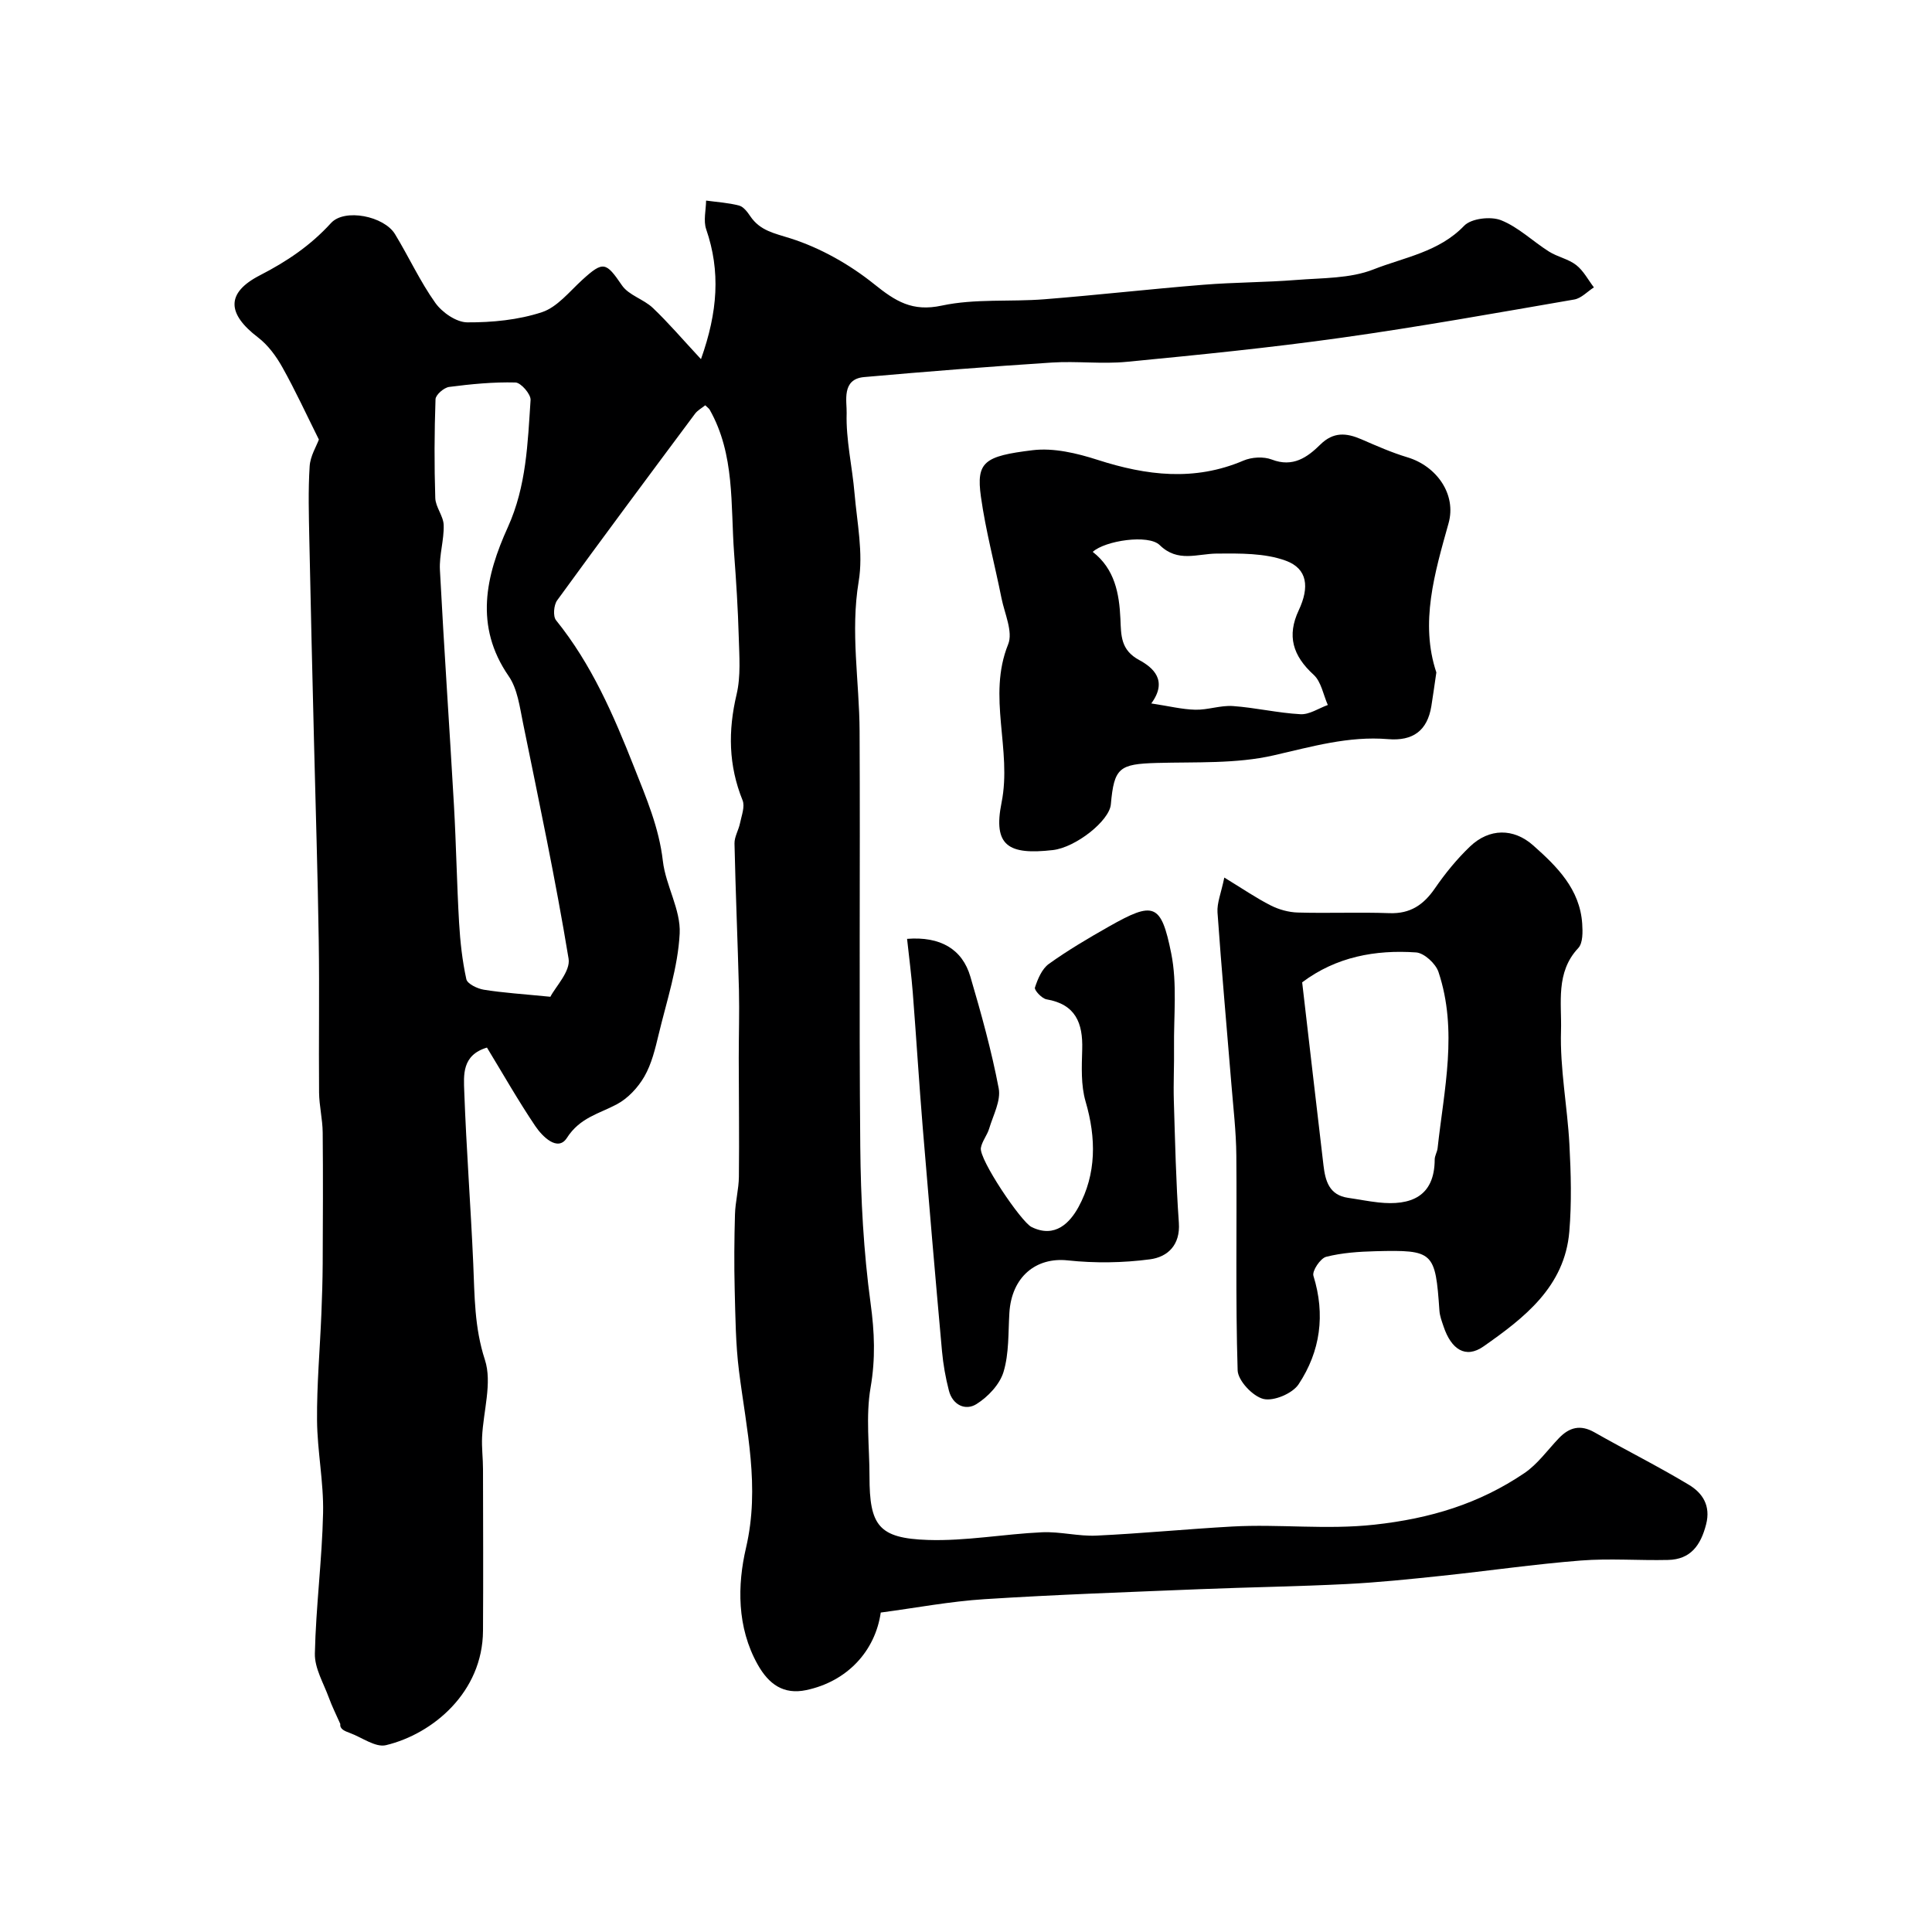
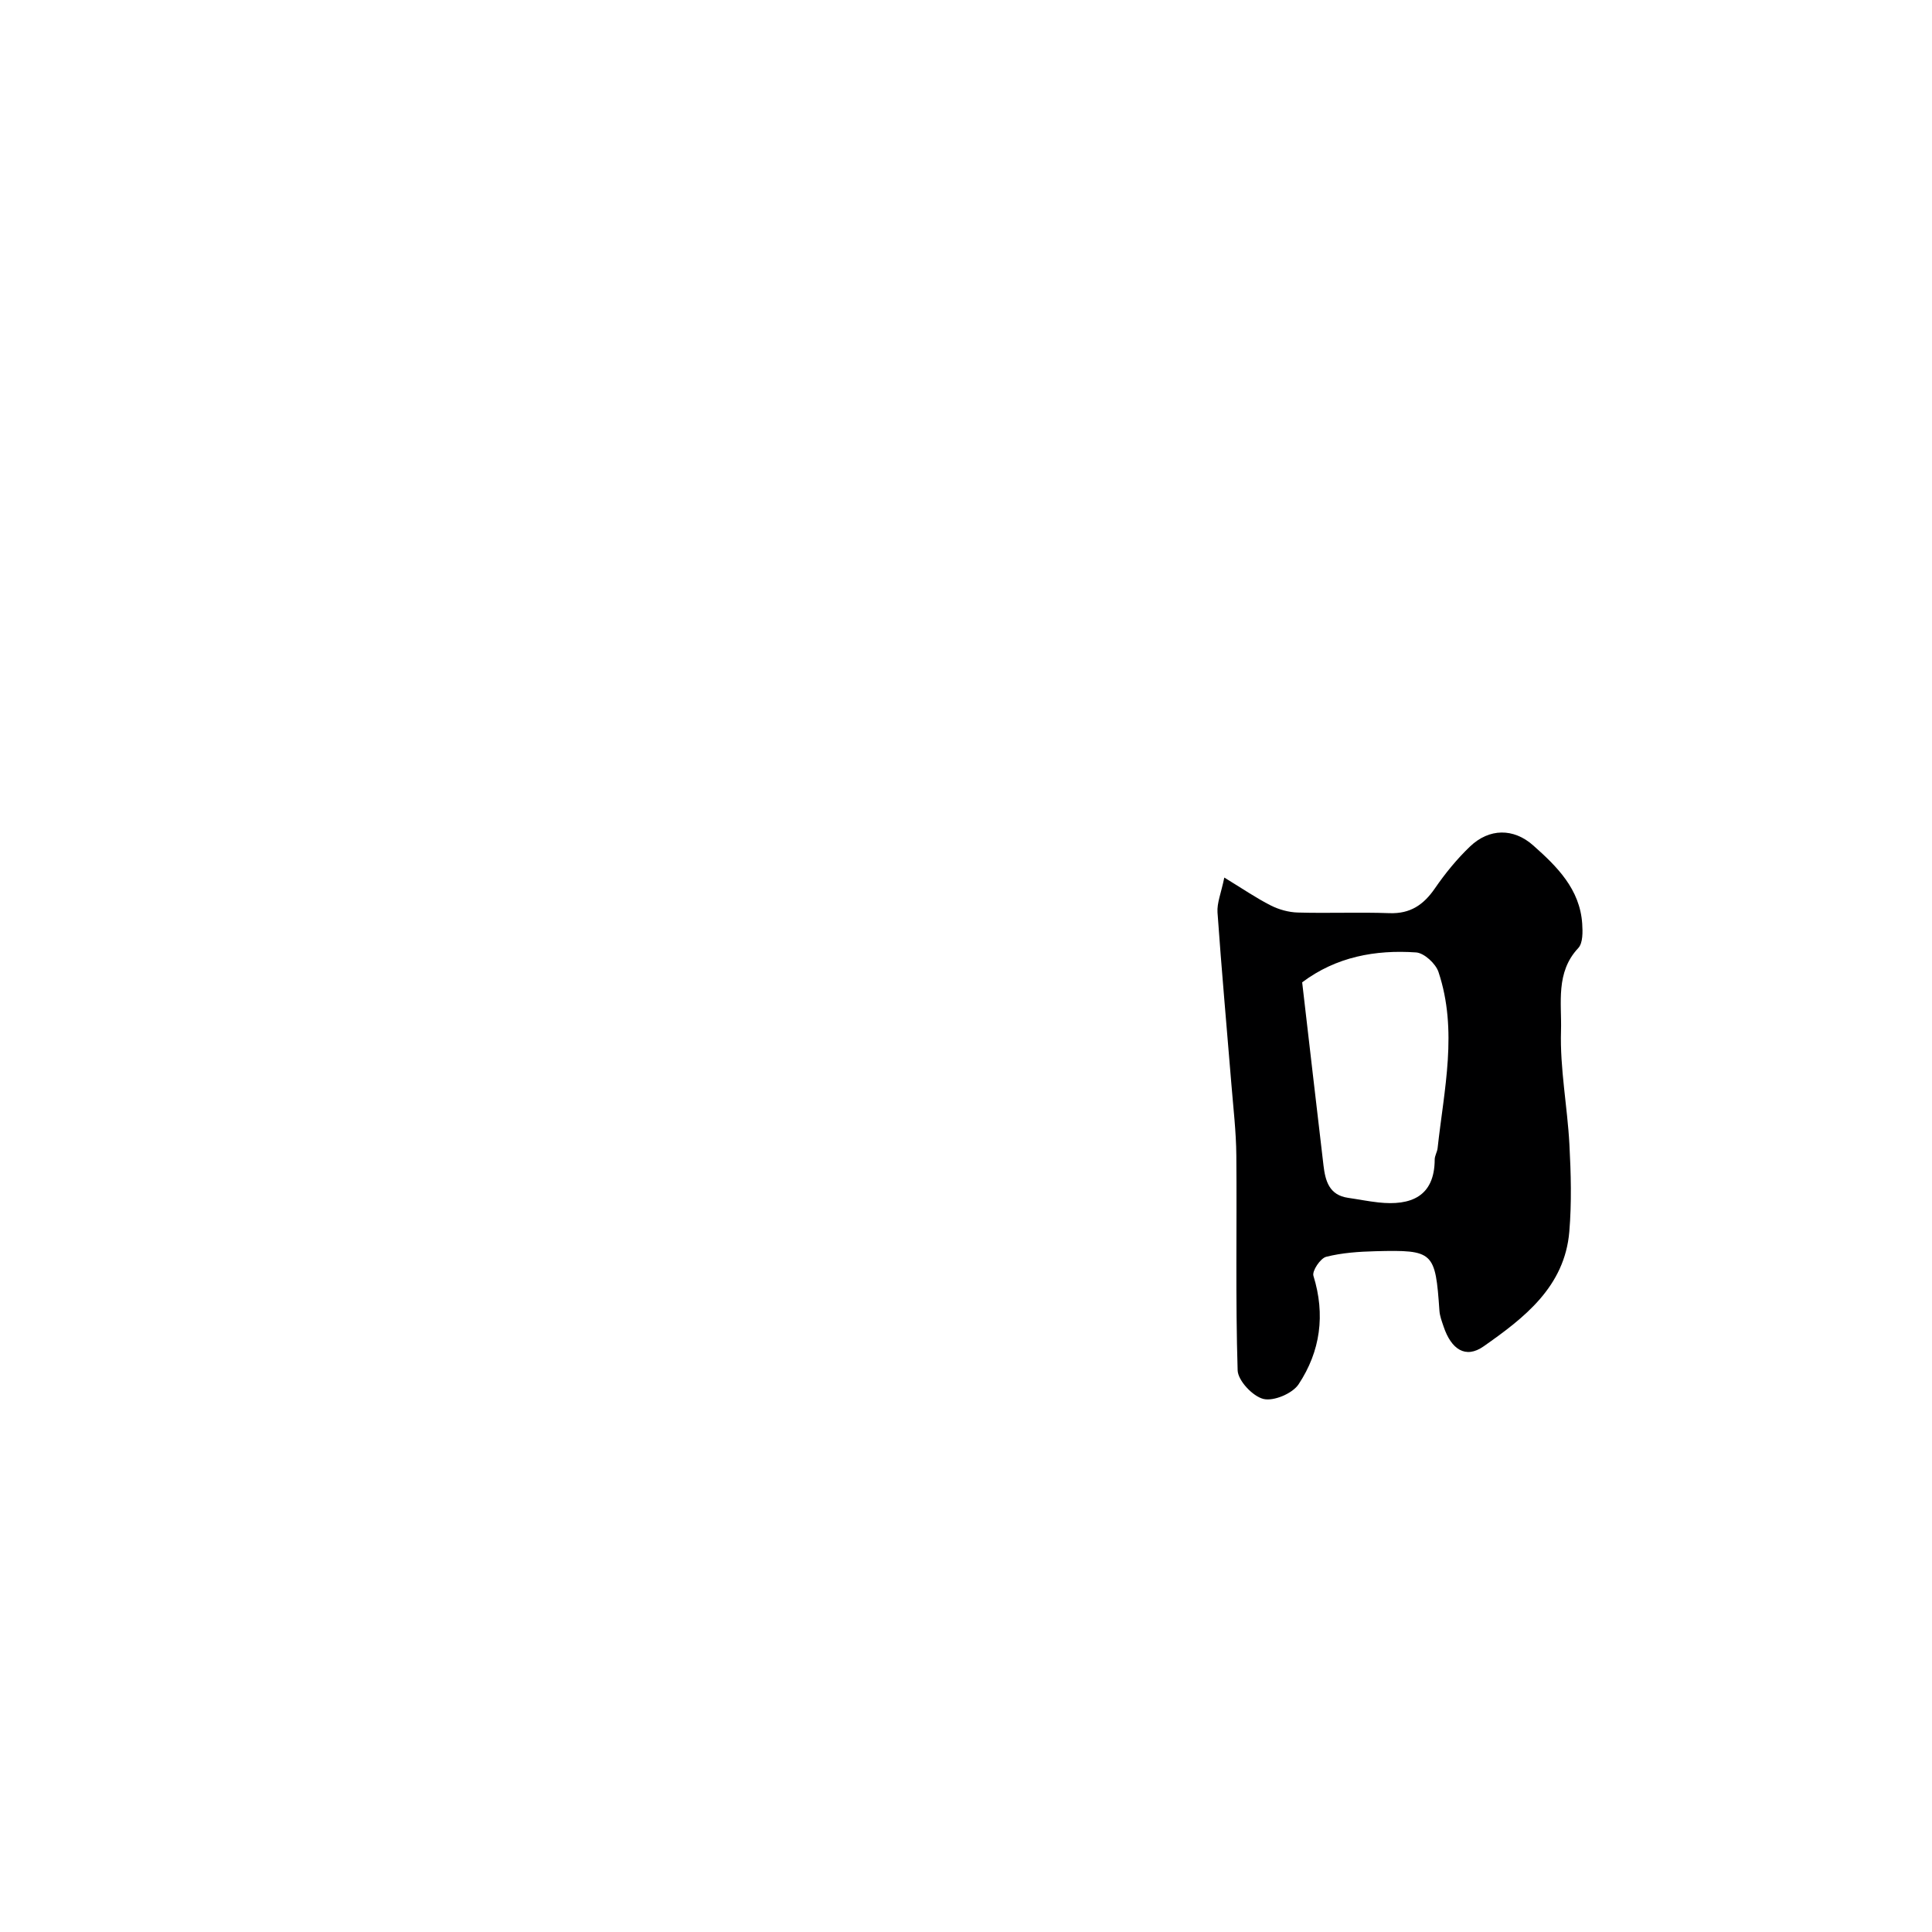
<svg xmlns="http://www.w3.org/2000/svg" enable-background="new 0 0 400 400" viewBox="0 0 400 400">
  <g fill="#000001">
-     <path d="m182.35 333.86c-1.15 8-6.96 14.28-15.44 16.06-4.67.98-7.73-1.19-10.03-5.28-4.36-7.75-4.21-16.53-2.43-24.16 2.95-12.67.08-24.47-1.45-36.64-.7-5.56-.74-11.22-.89-16.84-.13-5.19-.09-10.4.06-15.59.07-2.6.78-5.19.81-7.78.09-8.19-.02-16.38-.03-24.58 0-4.71.15-9.43.04-14.13-.26-10.09-.7-20.18-.92-30.28-.03-1.39.85-2.77 1.14-4.2.32-1.58 1.06-3.44.53-4.75-2.92-7.22-3.02-14.38-1.24-21.91.9-3.8.56-7.93.45-11.91-.16-5.77-.53-11.54-.96-17.3-.75-10.07.2-20.45-5.06-29.75-.15-.26-.44-.44-.92-.91-.68.56-1.58 1.03-2.12 1.76-9.57 12.84-19.13 25.68-28.54 38.63-.7.97-.89 3.29-.23 4.11 7.37 9.13 11.89 19.59 16.17 30.43 2.53 6.41 5.15 12.49 5.95 19.43.59 5.08 3.73 10.08 3.48 15.01-.36 7.02-2.69 13.95-4.35 20.88-.72 2.99-1.46 6.11-2.96 8.72-1.32 2.29-3.41 4.54-5.72 5.76-3.7 1.97-7.62 2.74-10.32 6.95-1.89 2.94-5.09-.29-6.55-2.46-3.52-5.22-6.64-10.72-10-16.24-5.22 1.56-4.82 5.71-4.7 9.12.43 11.87 1.34 23.73 1.86 35.6.29 6.71.23 13.22 2.41 19.91 1.56 4.77-.34 10.65-.58 16.04-.1 2.19.19 4.39.19 6.59.02 11.17.07 22.33 0 33.5-.08 12.7-10.37 21.34-20.09 23.67-2.17.52-4.98-1.61-7.48-2.53-1.07-.39-2.12-.81-1.97-1.85-.8-1.82-1.7-3.6-2.38-5.47-1.1-3.01-2.96-6.1-2.89-9.12.21-9.71 1.49-19.39 1.7-29.1.14-6.39-1.2-12.79-1.25-19.2-.06-7.35.6-14.71.9-22.07.14-3.46.25-6.92.27-10.38.04-9.05.09-18.1 0-27.14-.03-2.76-.72-5.51-.75-8.26-.09-10.5.09-21-.07-31.5-.2-13.6-.64-27.2-.97-40.81-.34-14.1-.7-28.2-.98-42.3-.1-5.02-.25-10.05.07-15.05.13-2.12 1.41-4.16 1.91-5.54-2.57-5.15-4.87-10.16-7.56-14.96-1.28-2.29-2.97-4.6-5.03-6.17-6.4-4.88-6.73-9.22.4-12.88 5.6-2.88 10.46-6.16 14.7-10.81 2.82-3.09 10.99-1.43 13.25 2.29 2.86 4.7 5.17 9.77 8.35 14.24 1.41 1.98 4.34 4.01 6.6 4.03 5.18.03 10.58-.5 15.46-2.1 3.19-1.05 5.71-4.28 8.38-6.71 4.33-3.95 4.9-3.68 8.2 1.15 1.4 2.05 4.49 2.86 6.39 4.67 3.23 3.07 6.14 6.49 9.97 10.61 3.48-9.79 4.07-18.2 1.08-26.89-.61-1.77-.05-3.95-.02-5.94 2.29.31 4.62.45 6.83 1.03.91.24 1.73 1.33 2.32 2.21 2.05 3.02 4.98 3.52 8.34 4.59 6.18 1.97 12.23 5.39 17.31 9.47 4.41 3.54 7.87 5.76 14 4.44 6.86-1.47 14.16-.75 21.24-1.31 10.97-.87 21.91-2.12 32.88-3 6.42-.52 12.88-.49 19.3-1 5.37-.43 11.1-.27 15.95-2.18 6.37-2.51 13.55-3.59 18.78-9.04 1.46-1.52 5.48-1.99 7.62-1.15 3.61 1.43 6.59 4.38 9.95 6.5 1.77 1.11 4.02 1.53 5.63 2.79 1.5 1.17 2.46 3.05 3.66 4.62-1.35.86-2.61 2.26-4.07 2.51-16.06 2.77-32.11 5.66-48.24 7.92-14.75 2.07-29.58 3.55-44.4 4.98-5.12.5-10.34-.18-15.49.15-12.98.84-25.95 1.86-38.9 3.01-4.74.42-3.54 5.08-3.61 7.47-.17 5.5 1.16 11.04 1.63 16.58.52 6.09 1.84 12.38.86 18.26-1.74 10.46.14 20.68.19 31 .14 28.67-.13 57.33.14 86 .1 10.84.68 21.75 2.14 32.48.81 5.94 1.03 11.43 0 17.38-1.04 5.99-.23 12.29-.23 18.46 0 10.15 1.89 12.79 12.08 13.13 7.85.26 15.75-1.23 23.65-1.59 3.74-.17 7.53.87 11.27.69 9.38-.44 18.73-1.36 28.1-1.88 9.77-.54 19.43.71 29.42-.38 11.62-1.27 21.72-4.35 31.07-10.68 2.76-1.87 4.81-4.8 7.17-7.26 2.15-2.23 4.43-2.83 7.32-1.19 6.49 3.69 13.19 7.03 19.58 10.88 2.81 1.69 4.55 4.31 3.55 8.19-1.11 4.31-3.19 7.26-7.89 7.36-6.02.14-12.07-.35-18.06.12-9.64.76-19.23 2.16-28.85 3.17-6.54.69-13.09 1.37-19.65 1.7-10.09.51-20.2.65-30.3 1.06-14.87.61-29.75 1.12-44.6 2.07-7.16.45-14.27 1.81-21.53 2.77zm-68.4-127.49c1.07-2.09 4.2-5.28 3.77-7.88-2.69-16.35-6.13-32.58-9.44-48.82-.68-3.31-1.13-7.03-2.96-9.68-7.17-10.38-4.74-20.78-.18-30.83 3.86-8.52 4.11-17.42 4.71-26.34.08-1.2-2-3.6-3.13-3.63-4.57-.12-9.18.33-13.73.92-1.07.14-2.78 1.62-2.82 2.54-.24 6.81-.27 13.64-.05 20.46.06 1.89 1.69 3.73 1.74 5.61.09 3.08-.94 6.2-.78 9.26.85 16.28 1.98 32.54 2.91 48.82.46 8.08.59 16.18 1.06 24.26.23 3.91.66 7.85 1.5 11.67.21.97 2.28 1.96 3.62 2.18 3.97.64 8.02.89 13.78 1.46z" />
    <path d="m253.48 181.69c3.82 2.33 6.63 4.26 9.63 5.78 1.69.85 3.7 1.41 5.59 1.46 6.32.18 12.66-.1 18.98.13 4.31.15 7.05-1.72 9.4-5.13 2.13-3.1 4.56-6.08 7.27-8.67 3.98-3.8 9.01-3.84 13.08-.23 4.94 4.38 9.67 9.05 10.15 16.22.11 1.69.16 4-.82 5.04-4.74 5.04-3.4 11.41-3.57 17.11-.24 7.82 1.32 15.68 1.74 23.54.32 6 .48 12.07-.02 18.05-.96 11.44-9.36 17.88-17.76 23.77-3.73 2.61-6.69.6-8.27-4.11-.36-1.07-.78-2.16-.86-3.26-.85-12.24-1.19-12.64-13.22-12.34-3.44.09-6.94.32-10.24 1.16-1.19.31-2.94 2.93-2.63 3.93 2.5 8.05 1.44 15.65-3.07 22.46-1.26 1.91-5.14 3.55-7.27 3.04-2.22-.54-5.28-3.79-5.35-5.93-.46-14.81-.14-29.64-.27-44.46-.04-4.99-.64-9.98-1.04-14.96-.96-11.8-2.03-23.58-2.86-35.39-.13-1.95.74-3.96 1.41-7.21zm16.12 21.69c1.5 12.94 2.94 25.4 4.41 37.87.38 3.22 1.16 6.18 5.1 6.75 2.09.3 4.17.72 6.27.95 6.74.74 11.63-1.23 11.66-8.88 0-.78.51-1.55.6-2.35 1.33-12.17 4.23-24.36.18-36.49-.58-1.73-2.96-3.92-4.63-4.04-8.45-.58-16.54.9-23.59 6.19z" />
-     <path d="m297.38 139.22c-.41 2.76-.69 4.87-1.03 6.96-.83 5.11-3.82 7.28-8.98 6.85-8.15-.68-15.8 1.56-23.68 3.36-7.78 1.78-16.1 1.34-24.19 1.57-7.79.22-8.84 1-9.51 8.57-.3 3.42-7.3 8.94-12.02 9.47-9.18 1.04-12.41-.86-10.61-9.82 2.21-11-3.01-21.95 1.37-32.79 1.04-2.57-.74-6.35-1.38-9.54-1.4-7-3.27-13.94-4.26-21-1.01-7.23.69-8.42 10.7-9.64 4.36-.53 9.17.62 13.46 2 10.13 3.26 20.05 4.48 30.2.15 1.71-.73 4.17-.87 5.88-.21 4.35 1.67 7.34-.46 10.01-3.09 2.73-2.7 5.41-2.45 8.52-1.11 3.13 1.36 6.27 2.75 9.53 3.73 6.08 1.83 10.19 7.69 8.52 13.65-2.9 10.36-5.95 20.63-2.53 30.89zm-59.02 6.42c3.67.55 6.39 1.24 9.13 1.3 2.58.06 5.21-.94 7.77-.76 4.68.33 9.31 1.44 13.99 1.69 1.85.1 3.77-1.23 5.66-1.91-.94-2.12-1.36-4.81-2.93-6.25-4.34-3.96-5.57-8.08-3.09-13.36 2.24-4.77 1.84-8.6-2.67-10.26-4.36-1.6-9.48-1.51-14.26-1.48-4.1.03-8.11 1.91-11.86-1.76-2.33-2.28-11.33-.92-13.86 1.41 4.55 3.54 5.49 8.59 5.73 13.87.15 3.4.02 6.45 3.9 8.53 2.85 1.54 5.99 4.22 2.49 8.98z" />
-     <path d="m187.8 194.38c6.88-.54 11.44 2.11 13.11 7.84 2.24 7.63 4.38 15.32 5.86 23.11.49 2.56-1.15 5.57-1.97 8.32-.41 1.38-1.47 2.61-1.72 4-.42 2.35 8.32 15.32 10.49 16.39 4.93 2.43 8-.99 9.73-4.15 3.71-6.83 3.68-14.25 1.46-21.83-.99-3.39-.8-7.2-.7-10.8.16-5.46-1.37-9.33-7.39-10.36-.97-.17-2.57-1.9-2.4-2.43.58-1.78 1.45-3.87 2.88-4.9 3.96-2.84 8.19-5.33 12.44-7.74 9.26-5.24 10.8-4.9 12.9 5.56 1.26 6.28.5 12.98.58 19.49.05 3.66-.15 7.33-.04 10.99.26 8.43.44 16.88 1.04 25.29.33 4.68-2.39 7.1-5.99 7.57-5.59.74-11.4.82-17.01.22-6.59-.71-11.64 3.42-12.09 10.88-.25 4.09-.05 8.36-1.21 12.21-.78 2.59-3.22 5.17-5.6 6.66-2.27 1.43-4.94.21-5.71-2.79-.69-2.67-1.18-5.42-1.43-8.17-1.39-15.39-2.71-30.79-3.98-46.2-.77-9.34-1.34-18.7-2.07-28.04-.28-3.59-.75-7.15-1.18-11.12z" />
  </g>
</svg>